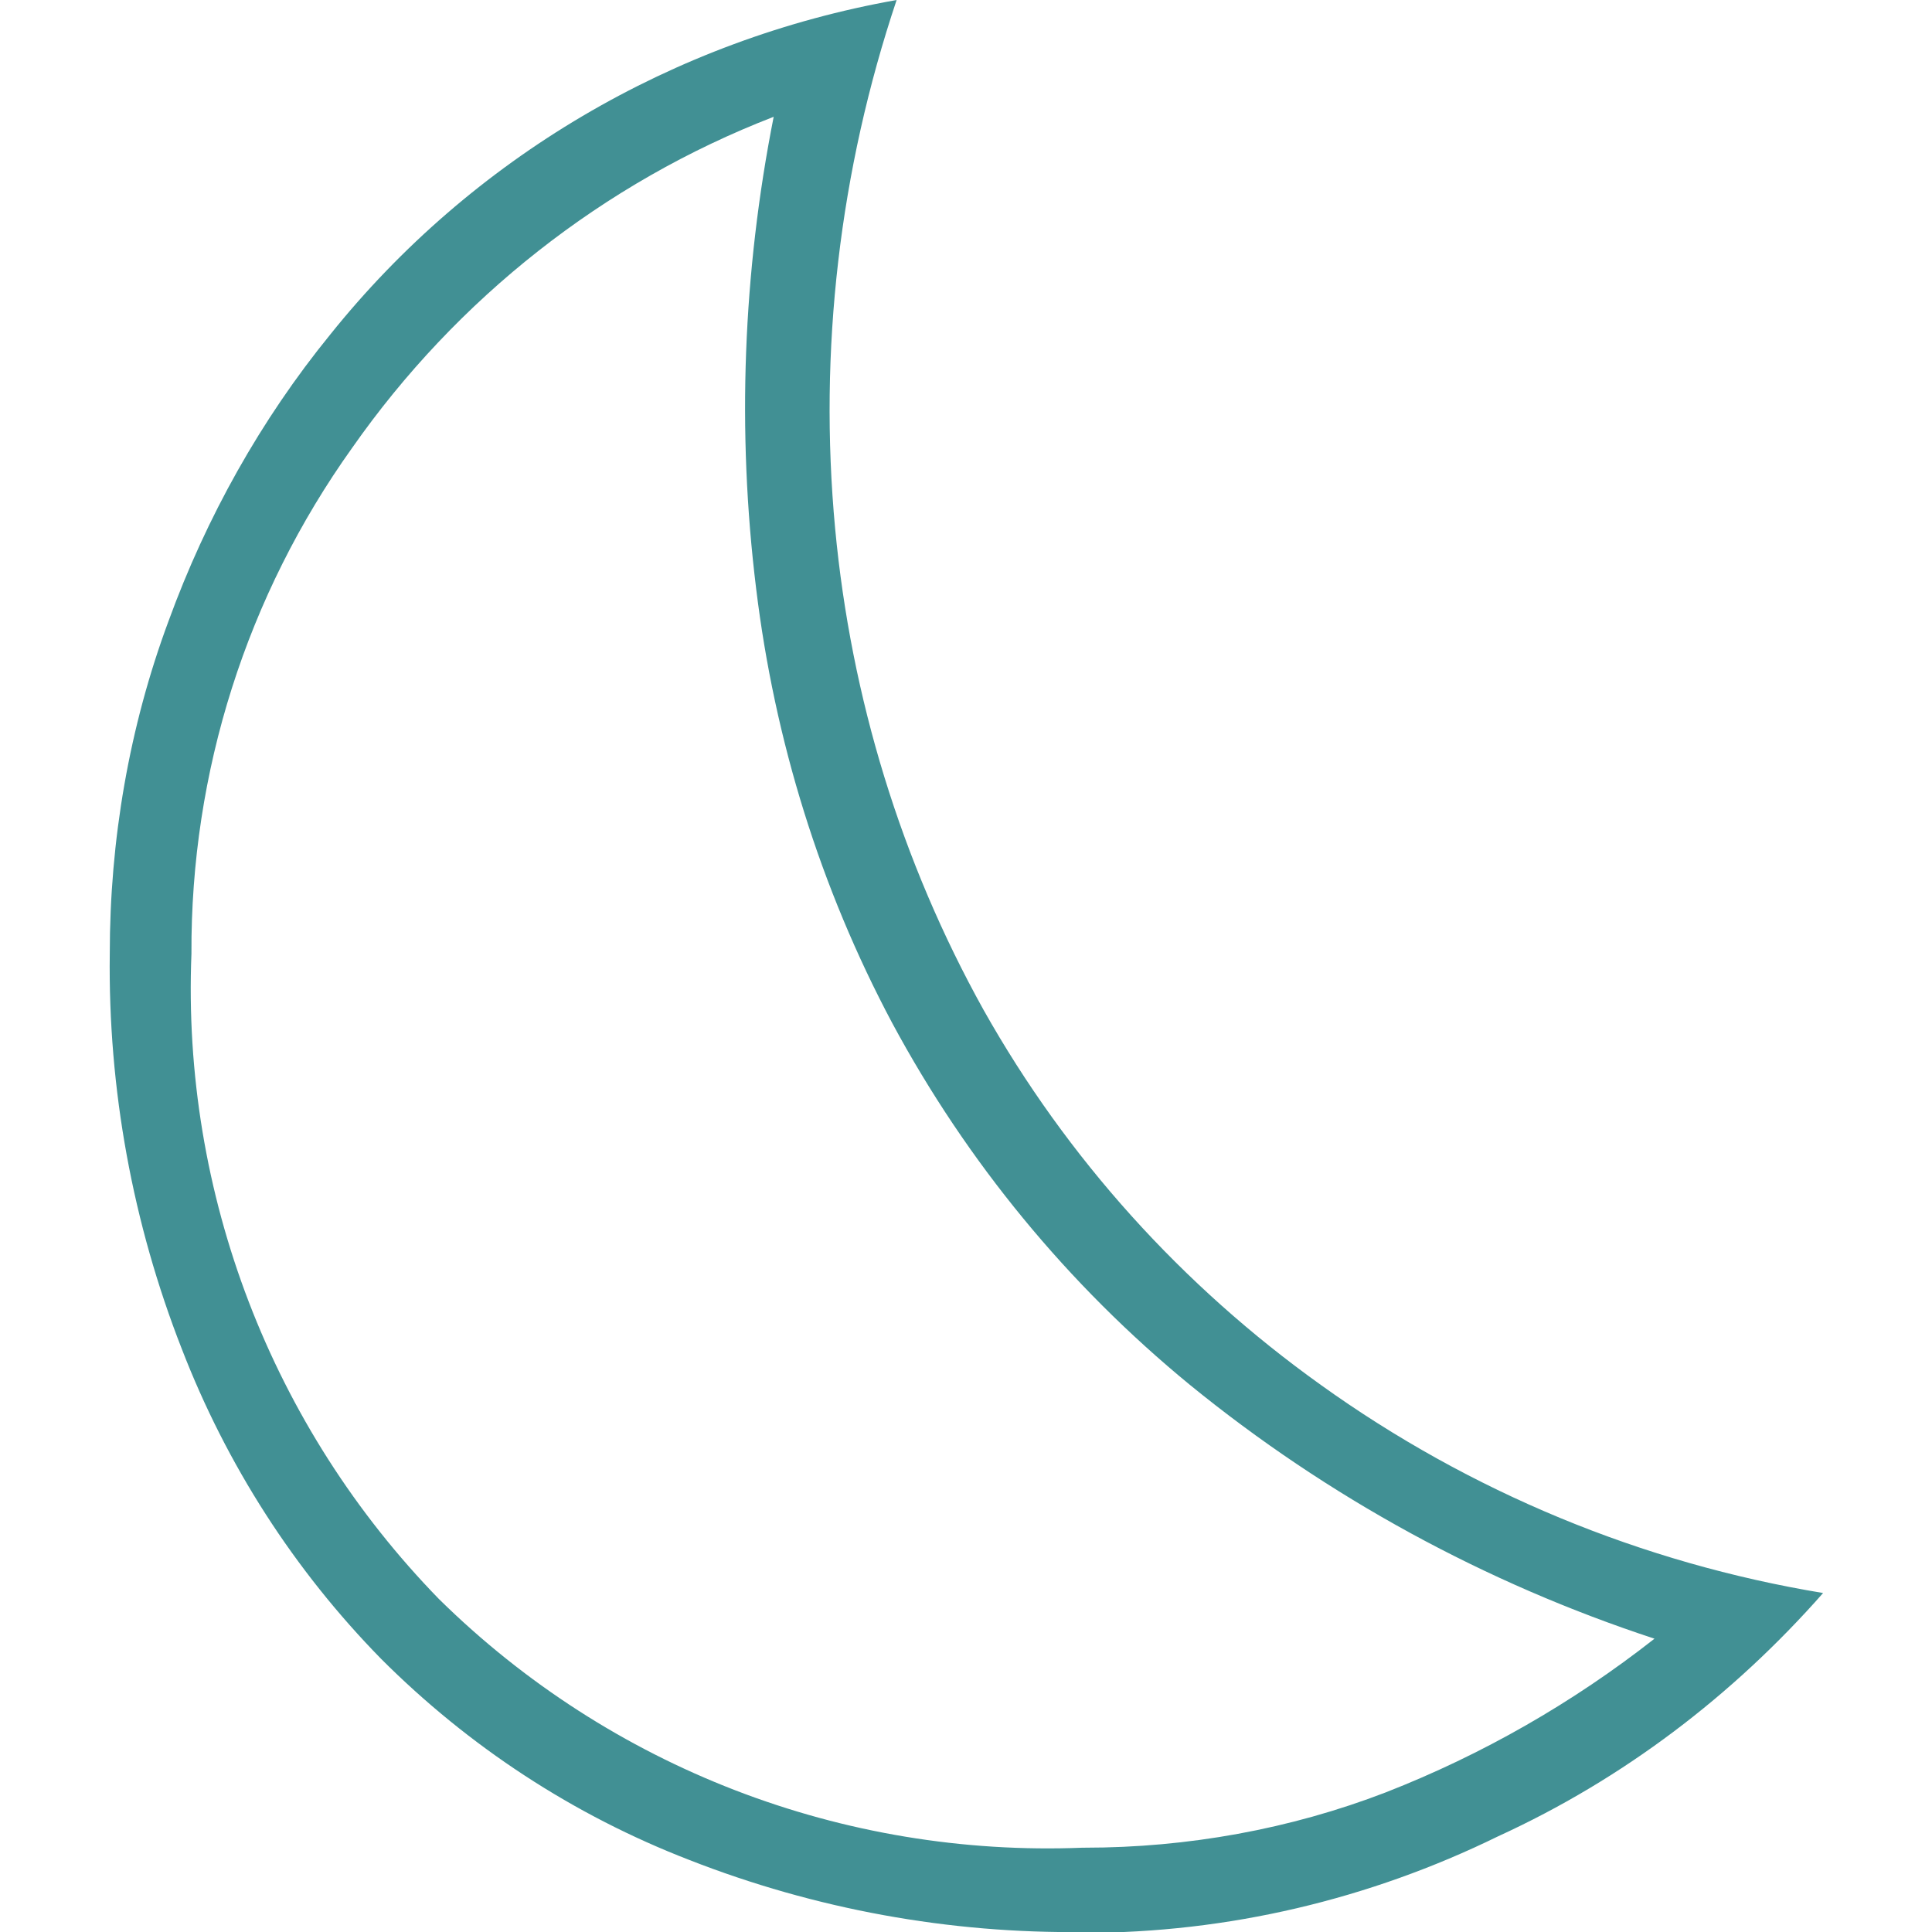
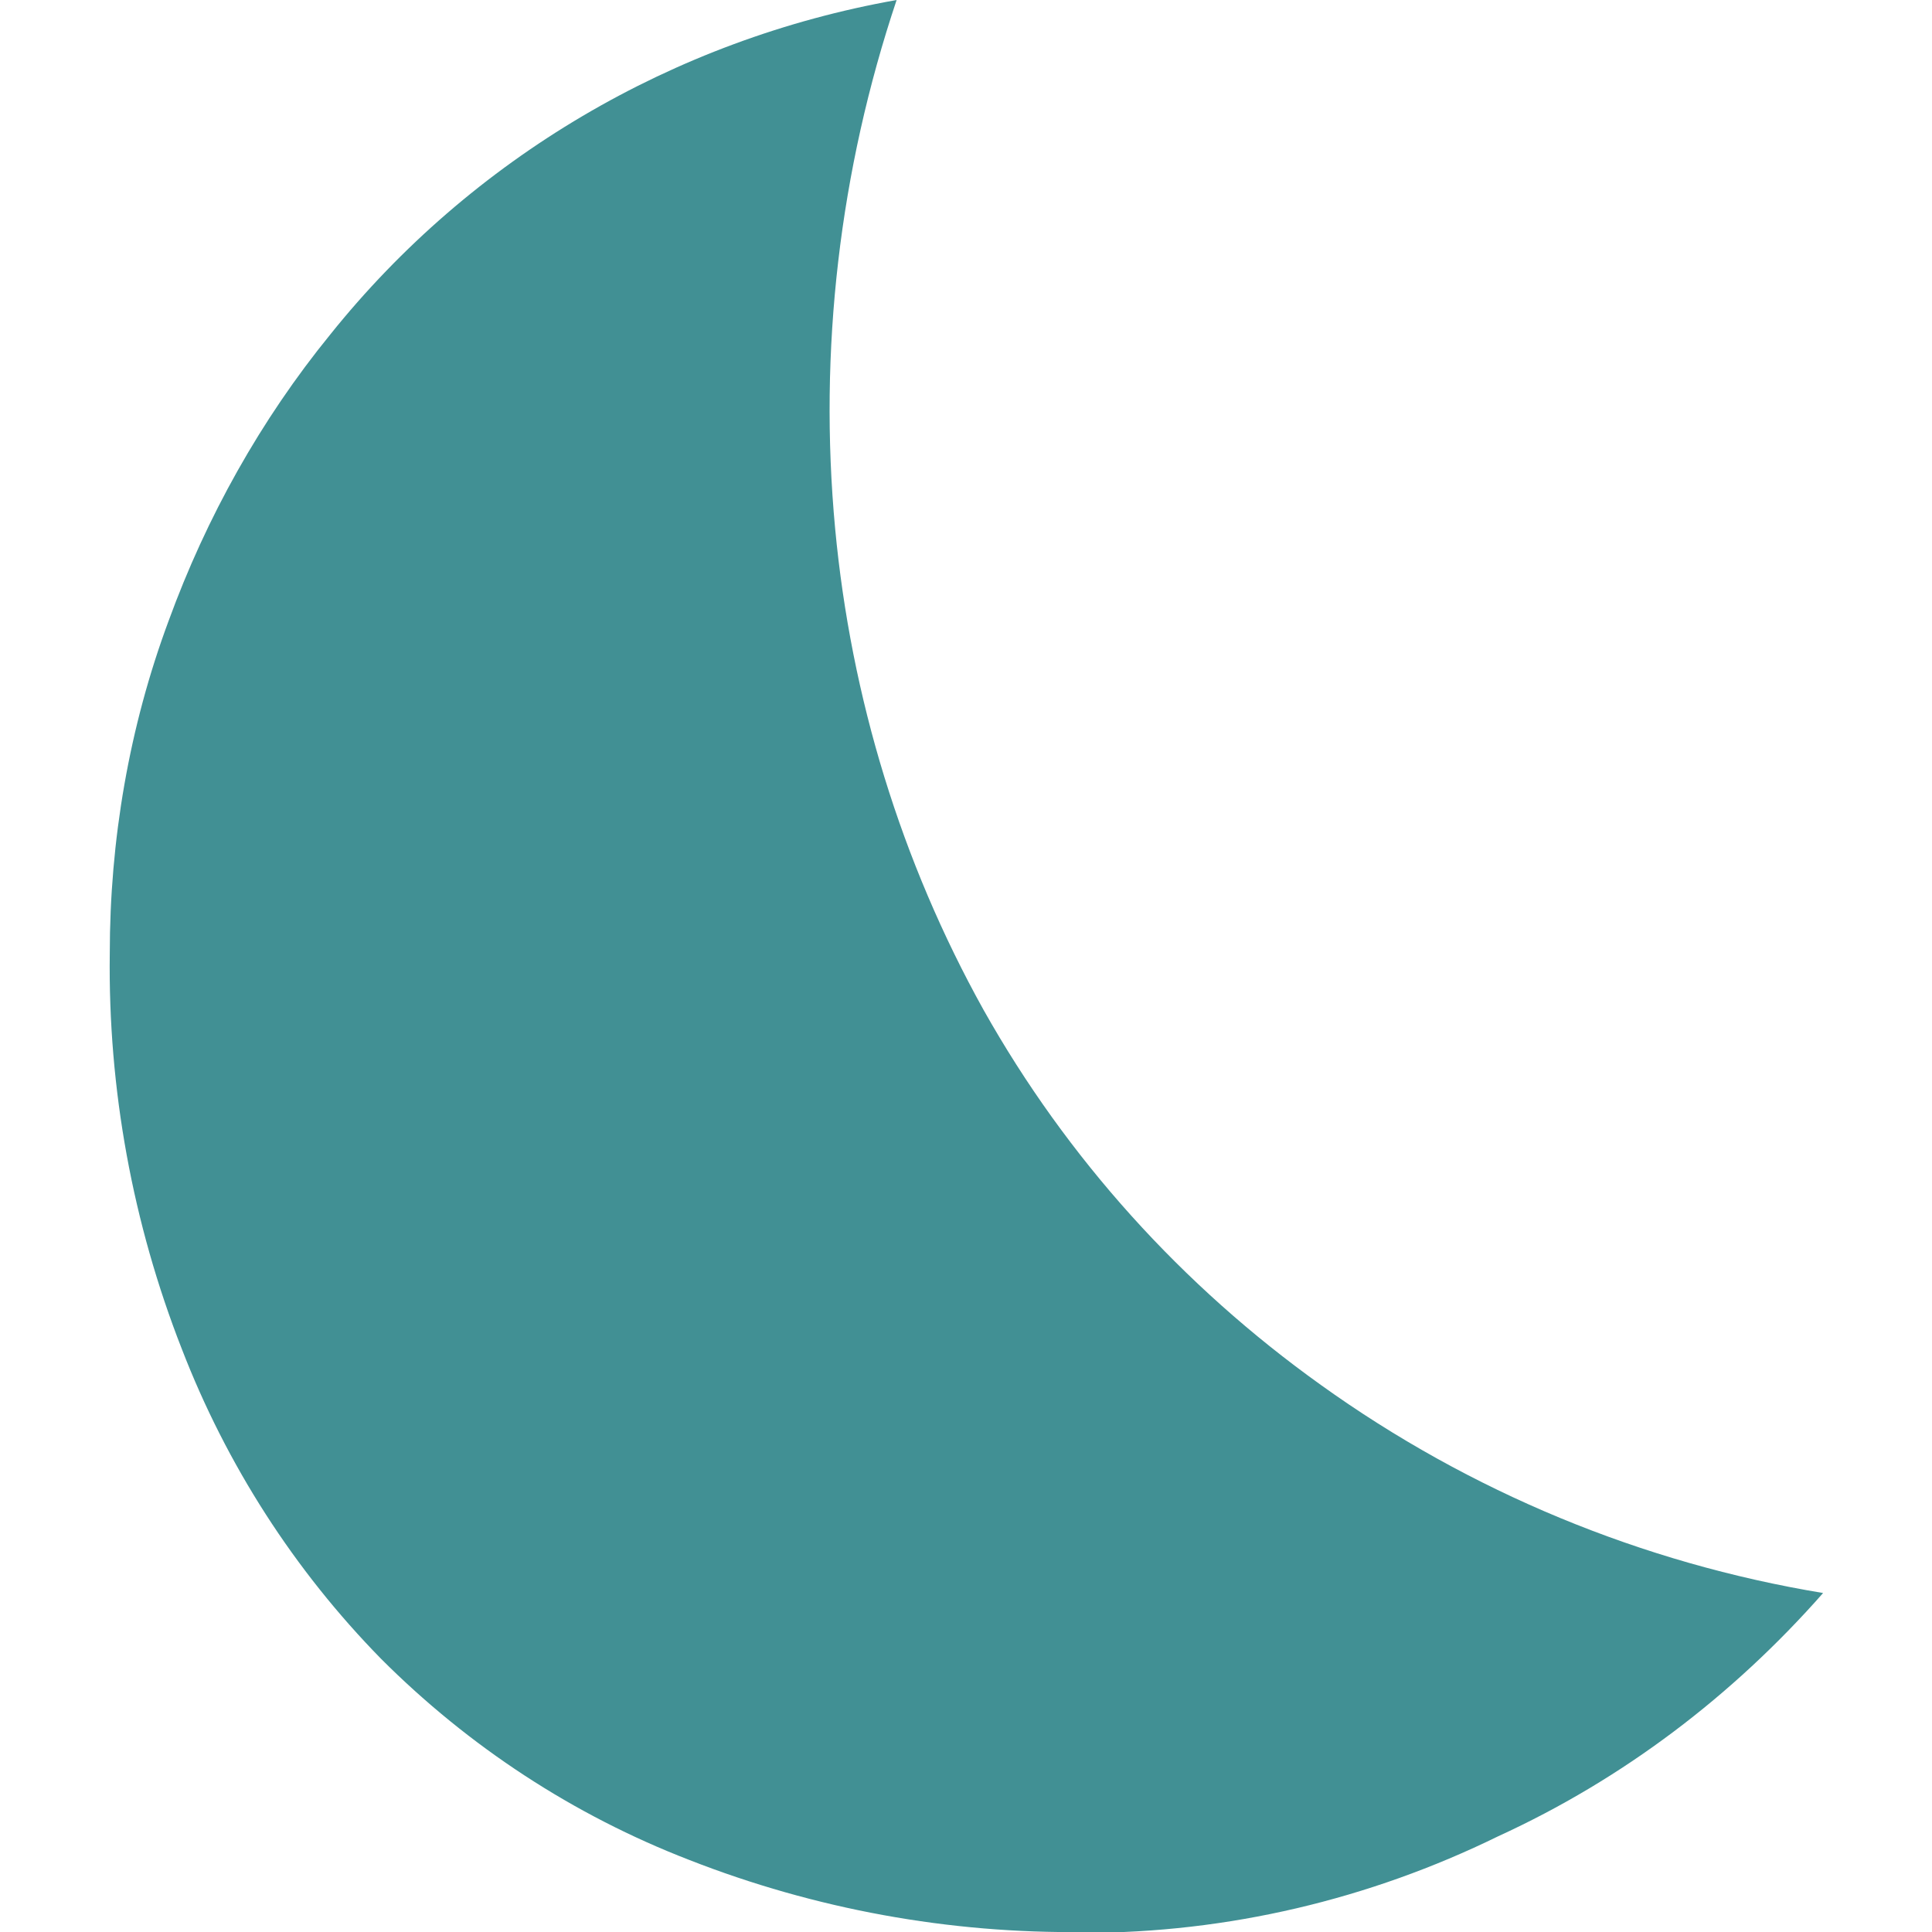
<svg xmlns="http://www.w3.org/2000/svg" id="Livello_1" viewBox="0 0 22 22">
  <defs>
    <style>.cls-1{fill:#419094;}</style>
  </defs>
-   <path id="bedtime_FILL0_wght200_GRAD0_opsz48" class="cls-1" d="M12.35,21.04c1.17,0,2.34-.21,3.43-.63,1.1-.43,2.13-1.02,3.06-1.75-1.92-.63-3.72-1.61-5.29-2.89-1.39-1.14-2.54-2.54-3.39-4.12-.82-1.54-1.34-3.22-1.55-4.95-.22-1.79-.15-3.6,.2-5.37-1.94,.75-3.61,2.07-4.8,3.77-1.2,1.68-1.84,3.69-1.83,5.76-.11,2.73,.91,5.39,2.82,7.35,1.95,1.92,4.6,2.94,7.33,2.83Zm0,.96c-1.54,.02-3.07-.26-4.5-.82-1.32-.51-2.51-1.29-3.51-2.29-.99-1.01-1.76-2.21-2.27-3.53-.56-1.43-.84-2.96-.82-4.5,0-1.29,.22-2.58,.67-3.79,.43-1.18,1.05-2.29,1.84-3.26C5.37,1.8,7.67,.45,10.21,0c-.65,1.94-.89,3.99-.7,6.02,.18,1.92,.75,3.79,1.69,5.48,.95,1.69,2.26,3.14,3.84,4.27,1.7,1.22,3.66,2.03,5.72,2.37-1.03,1.17-2.28,2.12-3.7,2.77-1.47,.72-3.08,1.1-4.72,1.1Z" />
+   <path id="bedtime_FILL0_wght200_GRAD0_opsz48" class="cls-1" d="M12.35,21.04Zm0,.96c-1.54,.02-3.07-.26-4.5-.82-1.32-.51-2.51-1.29-3.51-2.29-.99-1.01-1.76-2.21-2.27-3.53-.56-1.43-.84-2.96-.82-4.5,0-1.29,.22-2.58,.67-3.79,.43-1.18,1.05-2.29,1.84-3.26C5.37,1.8,7.67,.45,10.21,0c-.65,1.94-.89,3.99-.7,6.02,.18,1.92,.75,3.79,1.69,5.48,.95,1.69,2.26,3.14,3.84,4.27,1.7,1.22,3.66,2.03,5.72,2.37-1.03,1.17-2.28,2.12-3.7,2.77-1.47,.72-3.08,1.1-4.72,1.1Z" />
</svg>